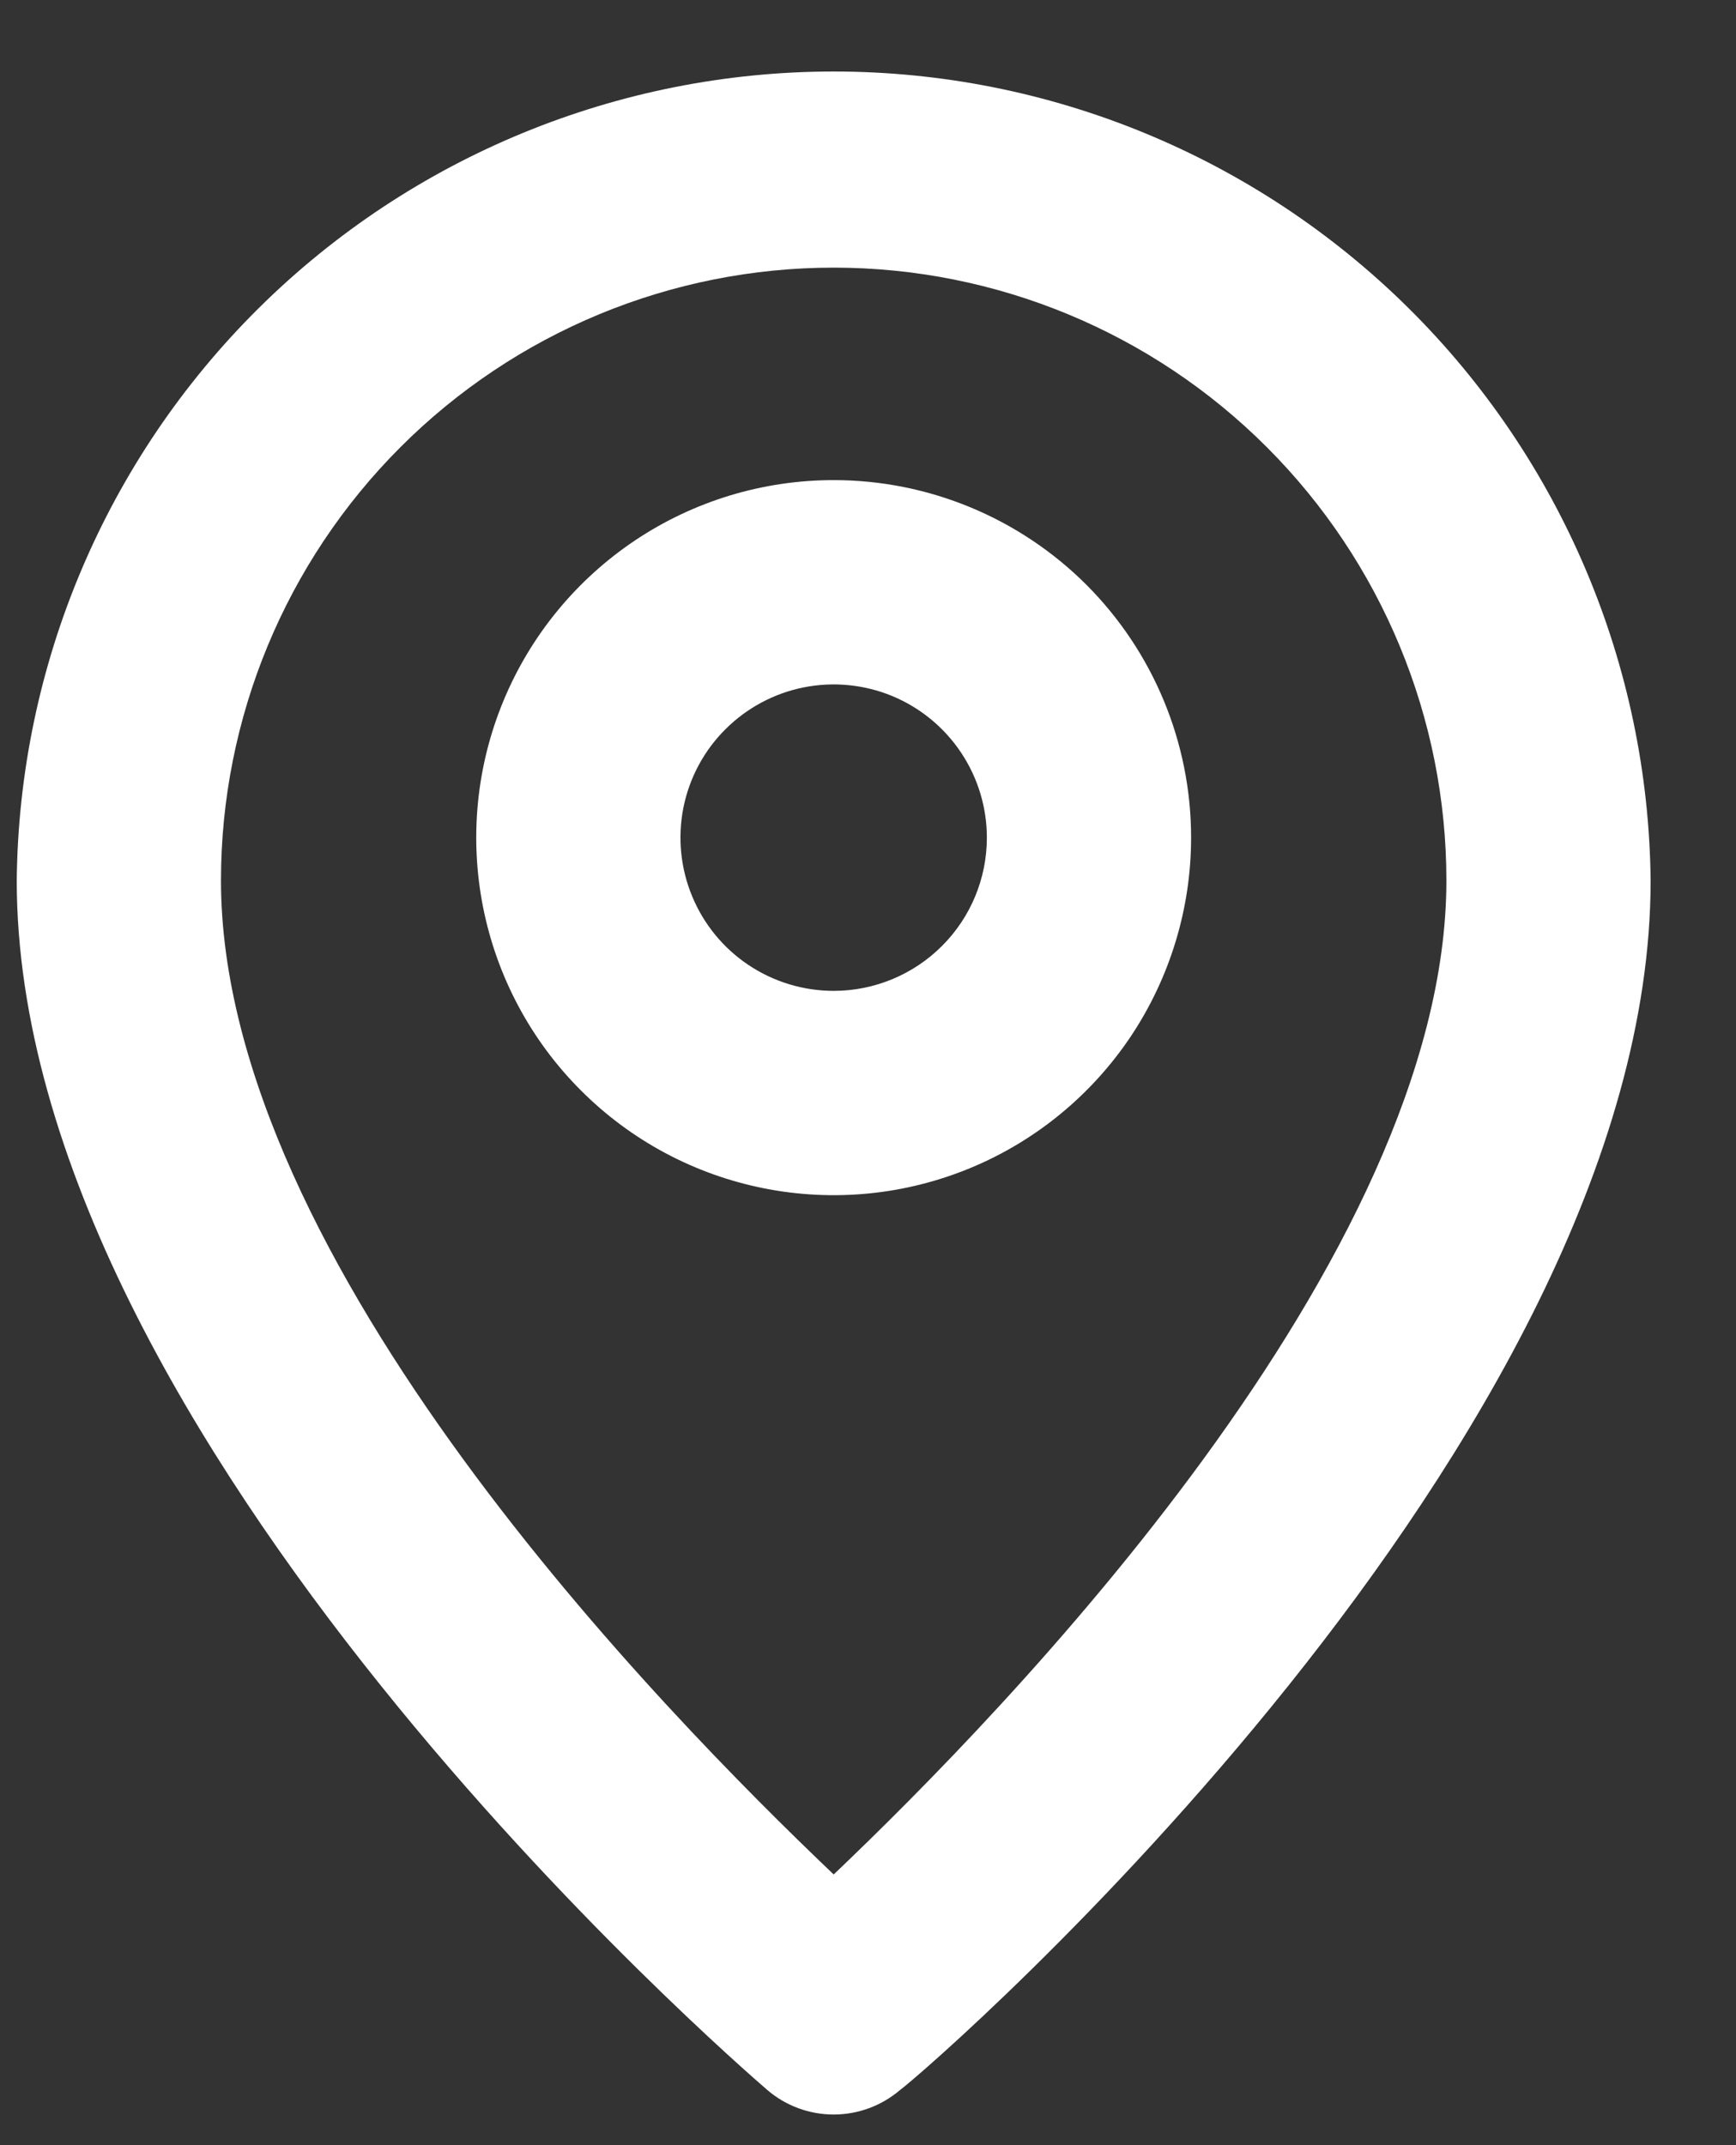
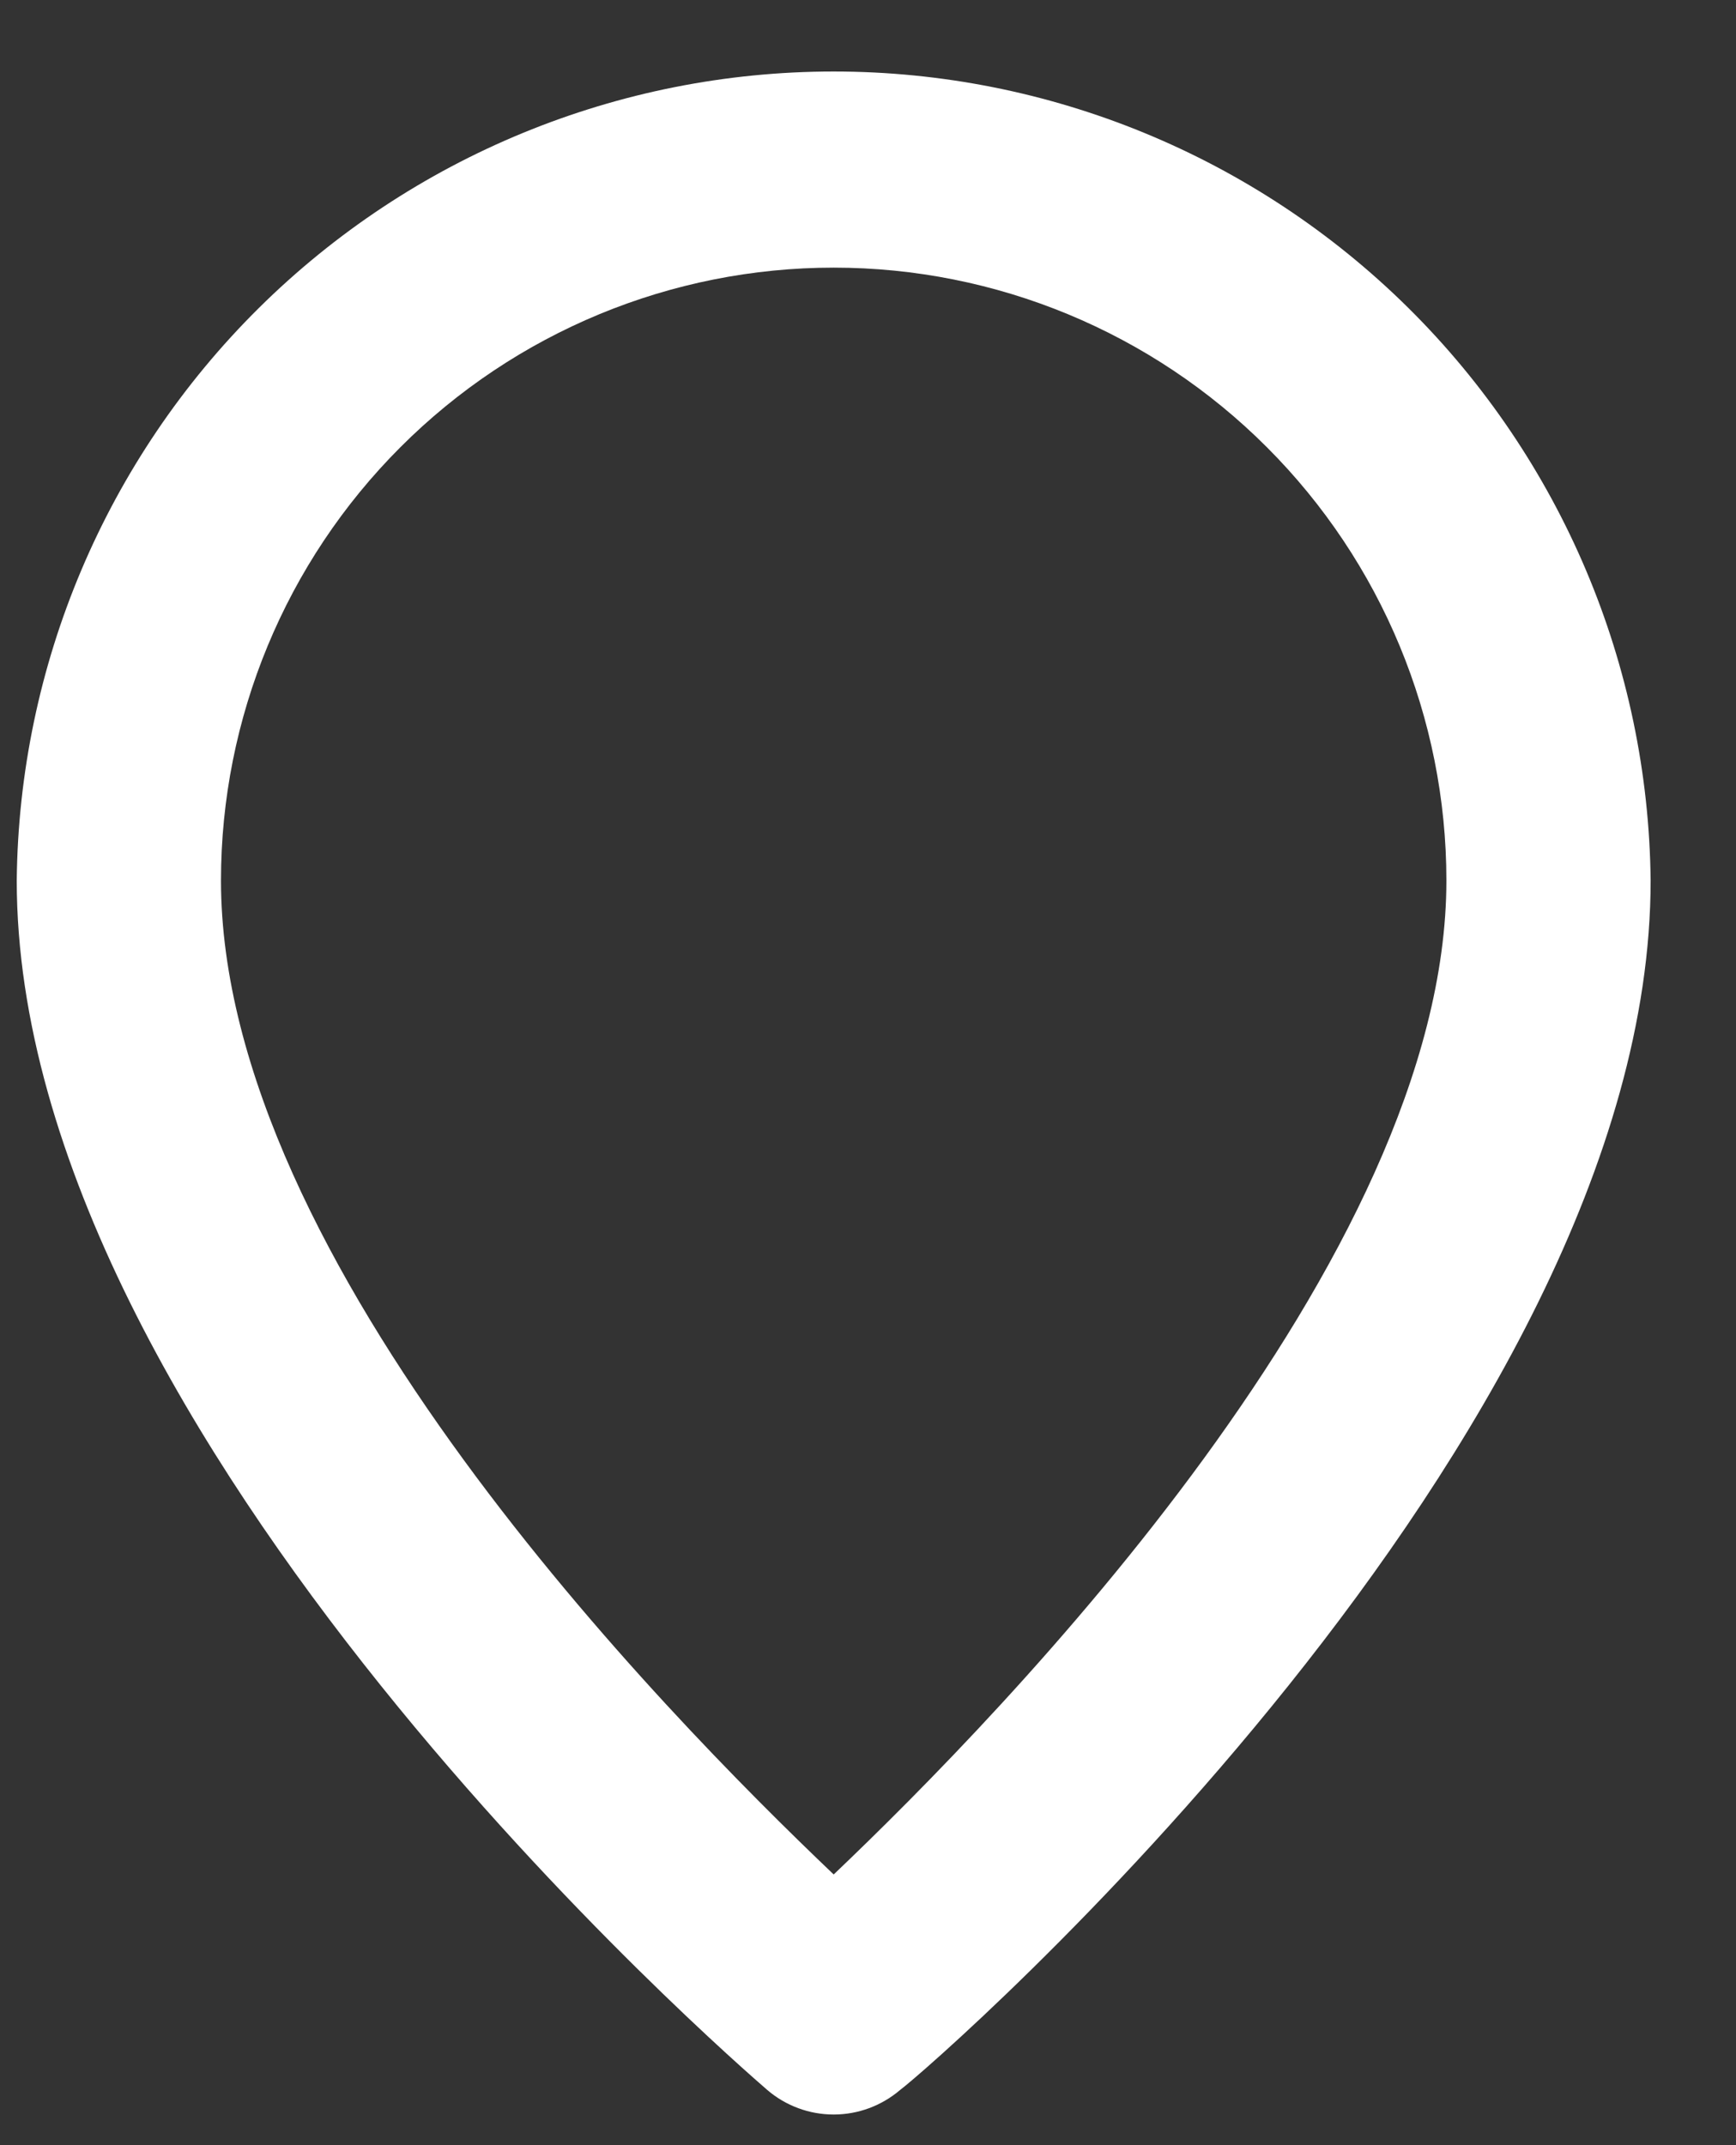
<svg xmlns="http://www.w3.org/2000/svg" width="17" height="21" viewBox="0 0 17 21" fill="none">
  <rect x="0" y="0" width="17" height="21" fill="#333333" stroke="none" />
  <path d="M8.164 0.7C6.056 0.7 4.033 1.532 2.535 3.015C1.037 4.498 0.185 6.512 0.164 8.62C0.164 14.1 7.214 20.2 7.514 20.46C7.695 20.615 7.925 20.7 8.164 20.7C8.402 20.7 8.632 20.615 8.814 20.46C9.164 20.2 16.164 14.1 16.164 8.62C16.142 6.512 15.29 4.498 13.792 3.015C12.294 1.532 10.271 0.7 8.164 0.7ZM8.164 18.35C6.494 16.76 2.164 12.35 2.164 8.62C2.164 7.029 2.796 5.503 3.921 4.378C5.046 3.252 6.572 2.62 8.164 2.62C9.755 2.62 11.281 3.252 12.406 4.378C13.531 5.503 14.164 7.029 14.164 8.62C14.164 12.32 9.834 16.76 8.164 18.35Z" fill="white" />
-   <path d="M8.164 4.7C7.471 4.7 6.795 4.905 6.219 5.29C5.644 5.675 5.195 6.221 4.93 6.861C4.665 7.5 4.596 8.204 4.731 8.883C4.866 9.562 5.199 10.186 5.689 10.675C6.178 11.165 6.802 11.498 7.481 11.633C8.16 11.768 8.863 11.699 9.503 11.434C10.143 11.169 10.689 10.72 11.074 10.145C11.458 9.569 11.664 8.892 11.664 8.2C11.664 7.272 11.295 6.382 10.639 5.725C9.982 5.069 9.092 4.7 8.164 4.7ZM8.164 9.7C7.867 9.7 7.577 9.612 7.33 9.447C7.084 9.283 6.891 9.048 6.778 8.774C6.664 8.5 6.635 8.199 6.692 7.908C6.75 7.617 6.893 7.349 7.103 7.14C7.313 6.93 7.58 6.787 7.871 6.729C8.162 6.671 8.464 6.701 8.738 6.814C9.012 6.928 9.246 7.12 9.411 7.367C9.576 7.614 9.664 7.904 9.664 8.2C9.664 8.598 9.506 8.98 9.224 9.261C8.943 9.542 8.561 9.7 8.164 9.7Z" fill="white" />
</svg>